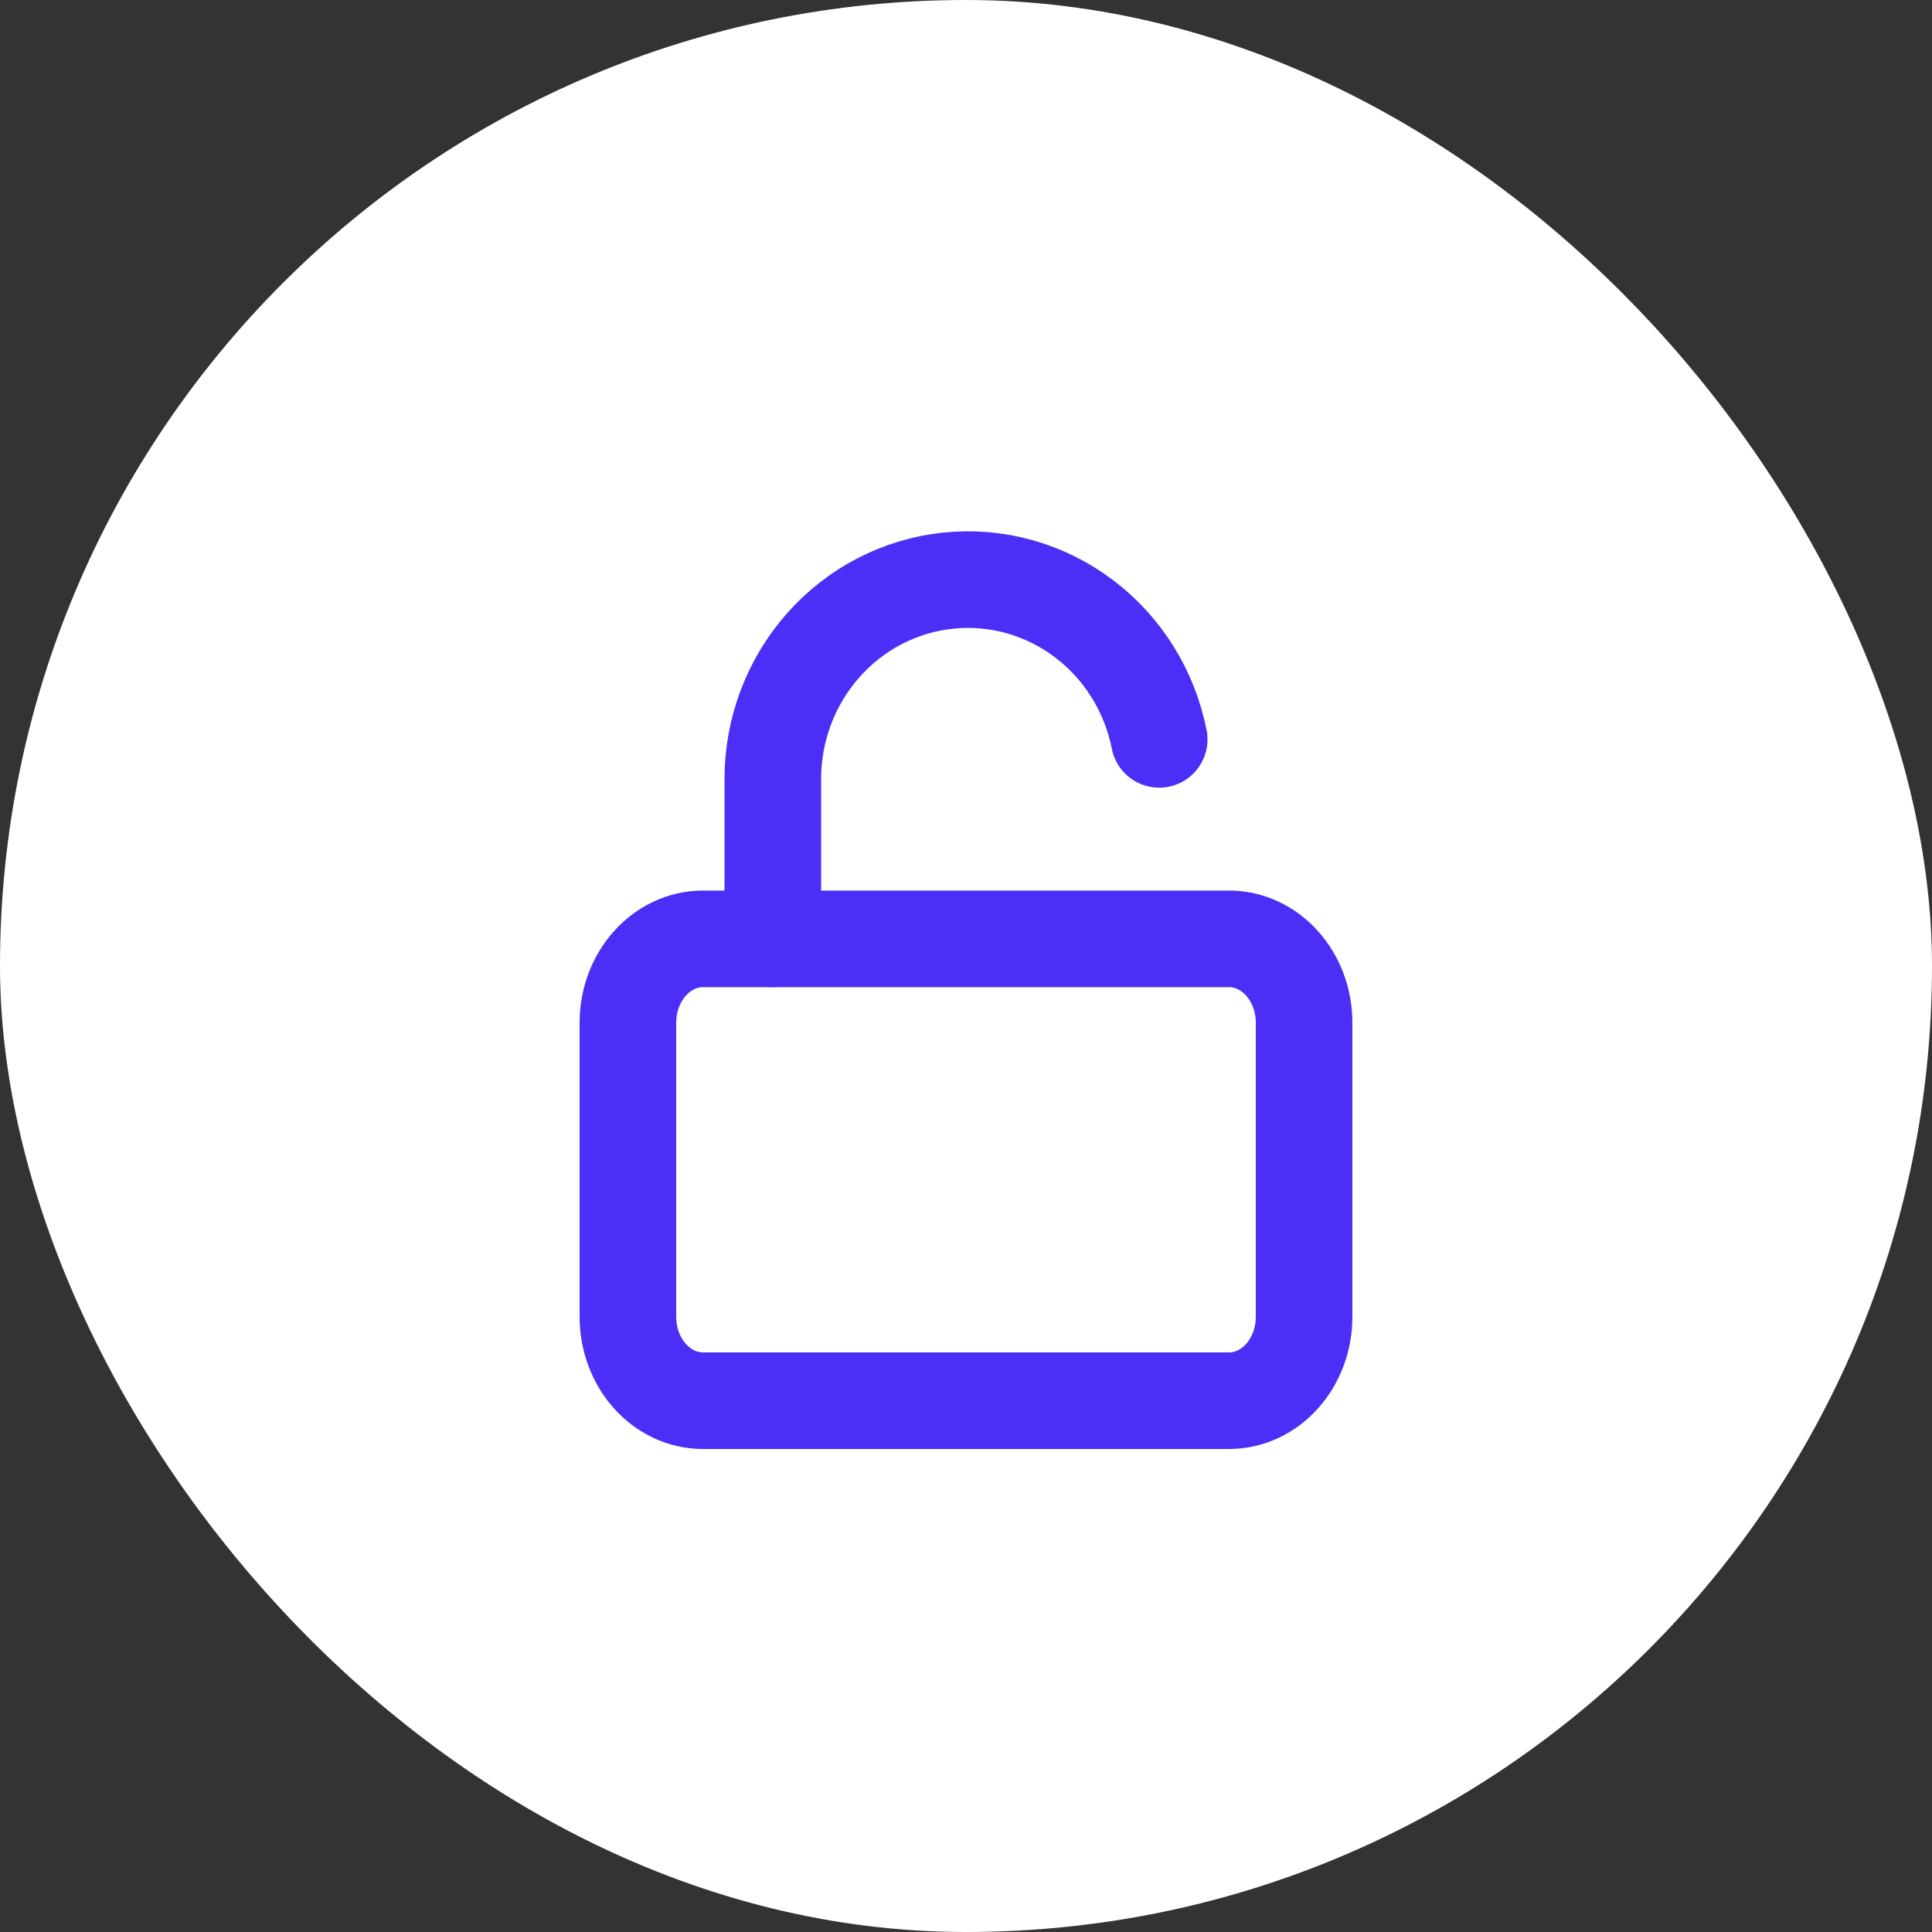
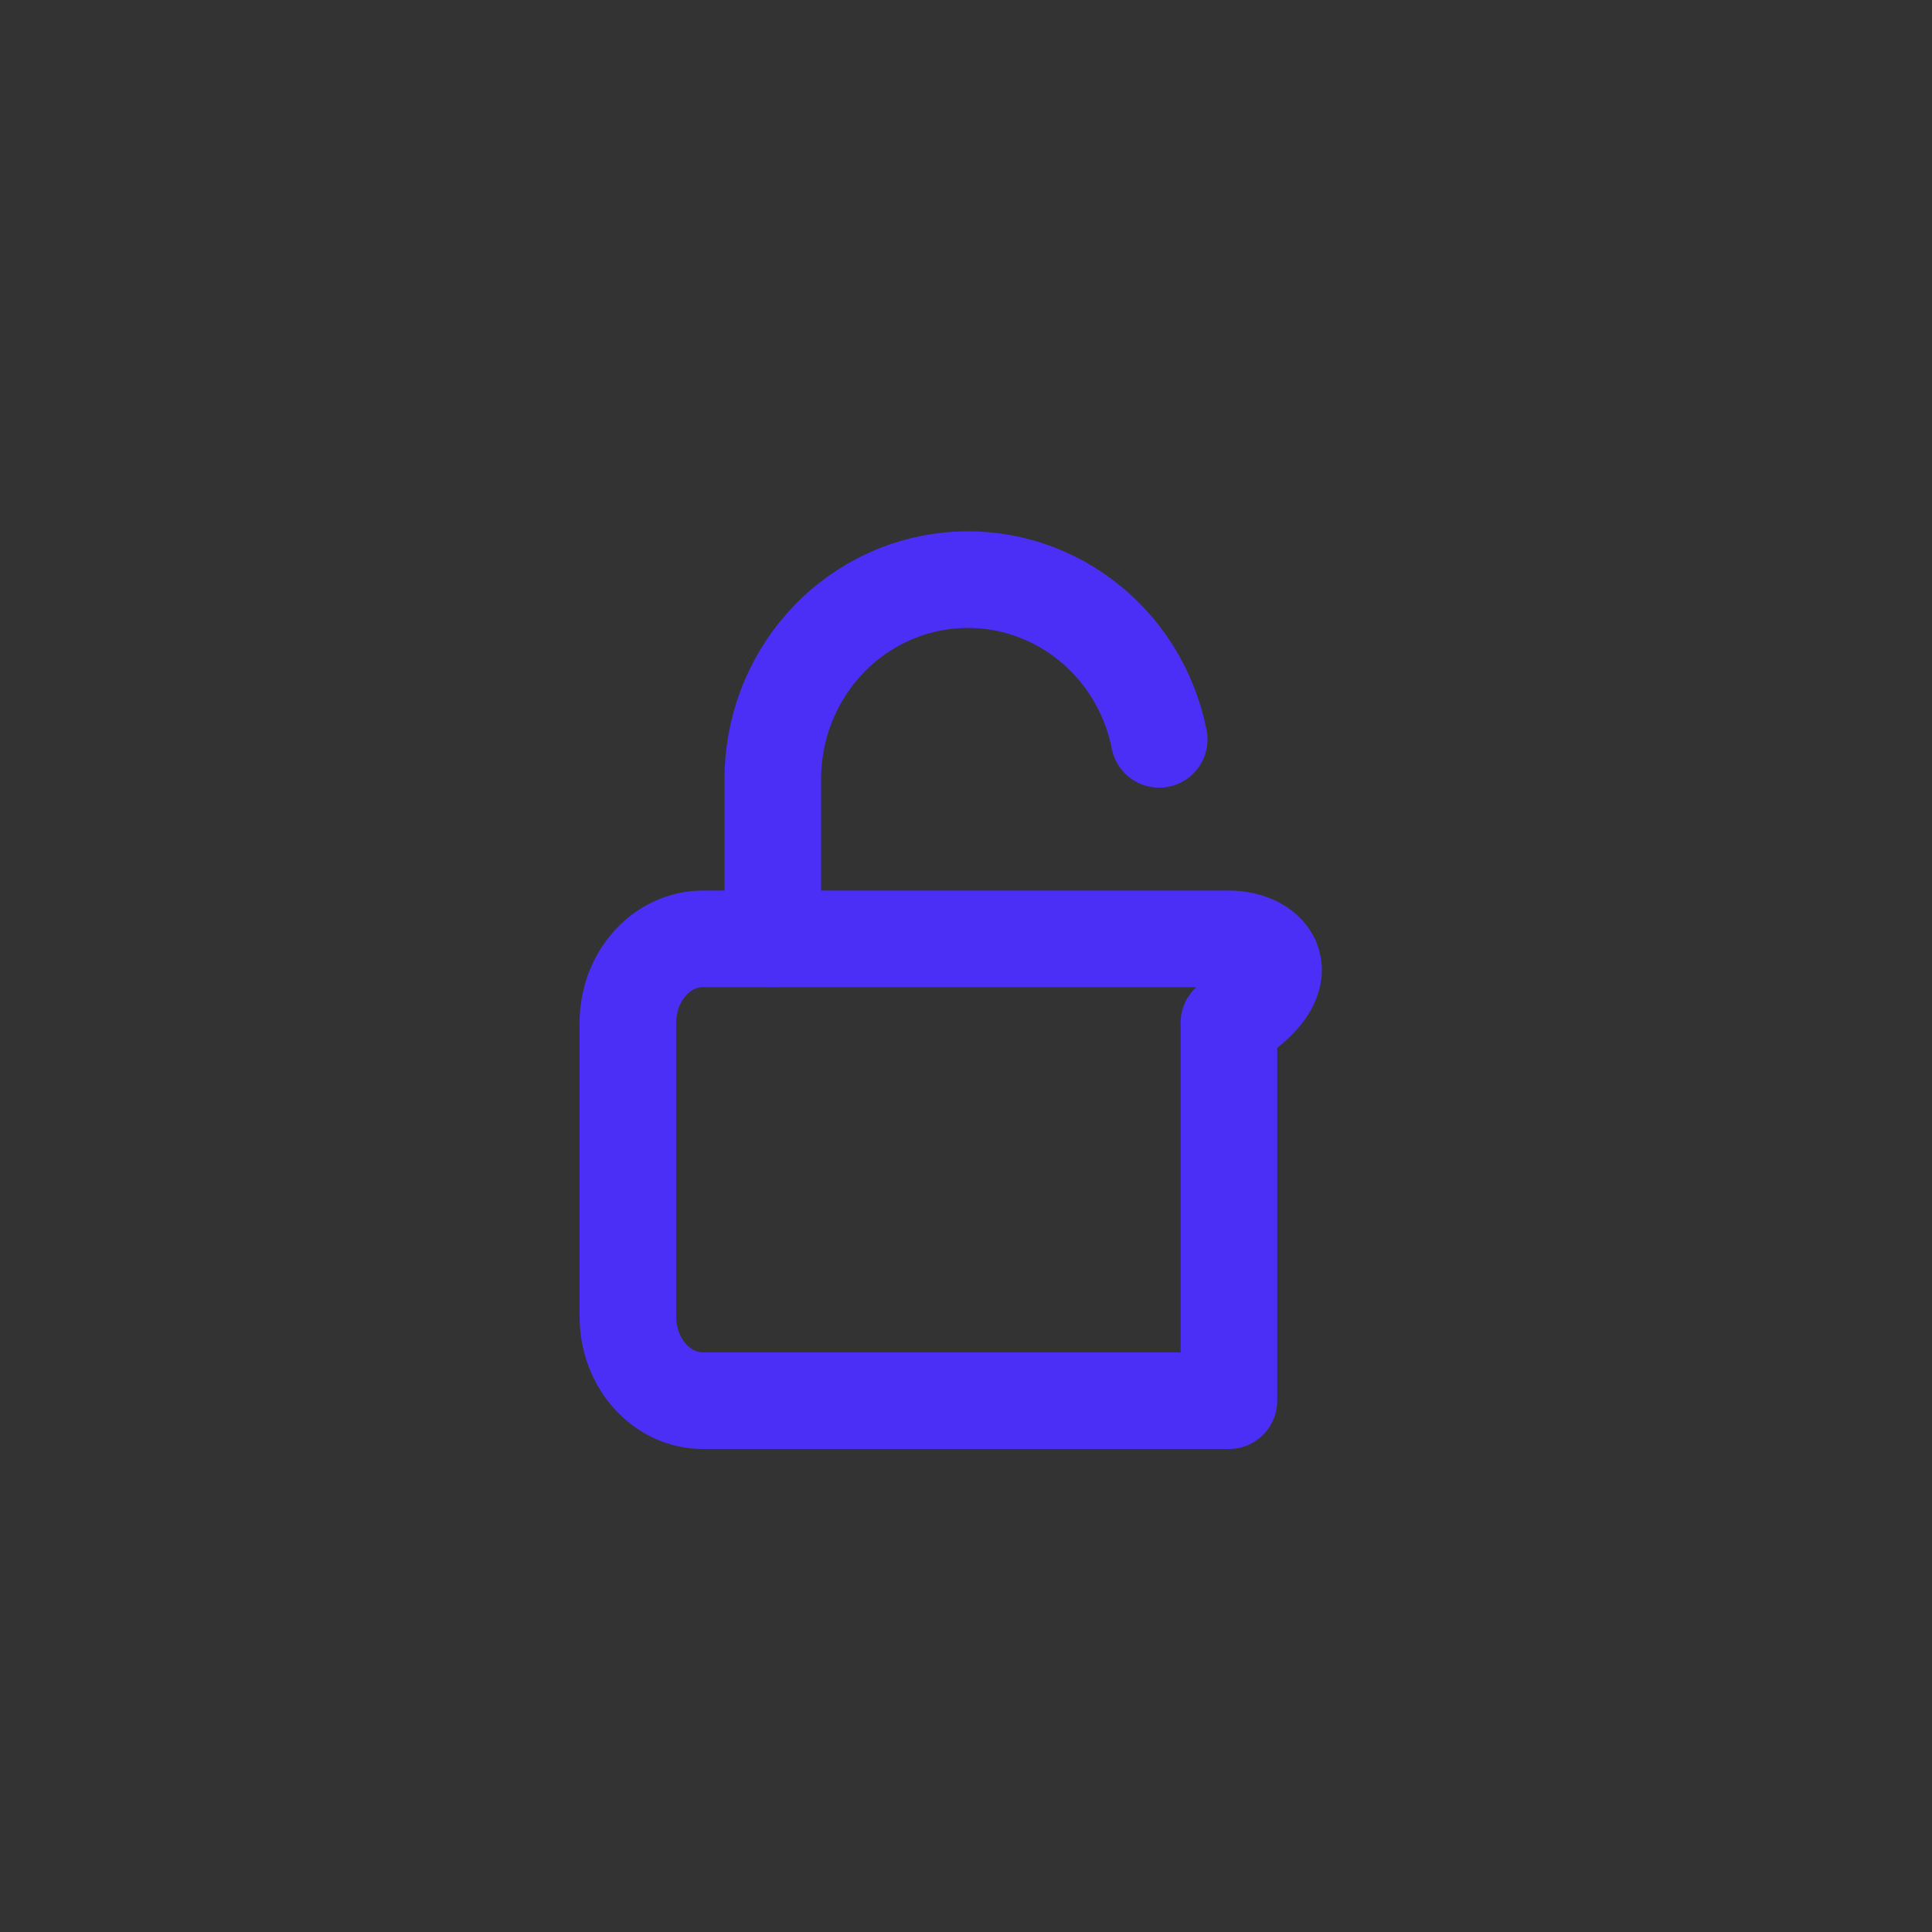
<svg xmlns="http://www.w3.org/2000/svg" width="40" height="40" viewBox="0 0 40 40" fill="none">
  <rect x="0" y="0" width="40" height="40" fill="#333333" stroke="none" />
-   <rect width="40" height="40" rx="20" fill="white" />
-   <path d="M25.444 19.438H14.556C13.696 19.438 13 20.216 13 21.176V27.261C13 28.222 13.696 29 14.556 29H25.444C26.304 29 27 28.222 27 27.261V21.176C27 20.216 26.304 19.438 25.444 19.438Z" stroke="#4B2FF6" stroke-width="2" stroke-linecap="round" stroke-linejoin="round" />
+   <path d="M25.444 19.438H14.556C13.696 19.438 13 20.216 13 21.176V27.261C13 28.222 13.696 29 14.556 29H25.444V21.176C27 20.216 26.304 19.438 25.444 19.438Z" stroke="#4B2FF6" stroke-width="2" stroke-linecap="round" stroke-linejoin="round" />
  <path d="M16 19.438V16.134C15.999 15.11 16.37 14.122 17.042 13.362C17.713 12.602 18.637 12.124 19.634 12.021C20.631 11.918 21.63 12.197 22.437 12.805C23.244 13.412 23.801 14.304 24 15.308" stroke="#4B2FF6" stroke-width="2" stroke-linecap="round" stroke-linejoin="round" />
</svg>